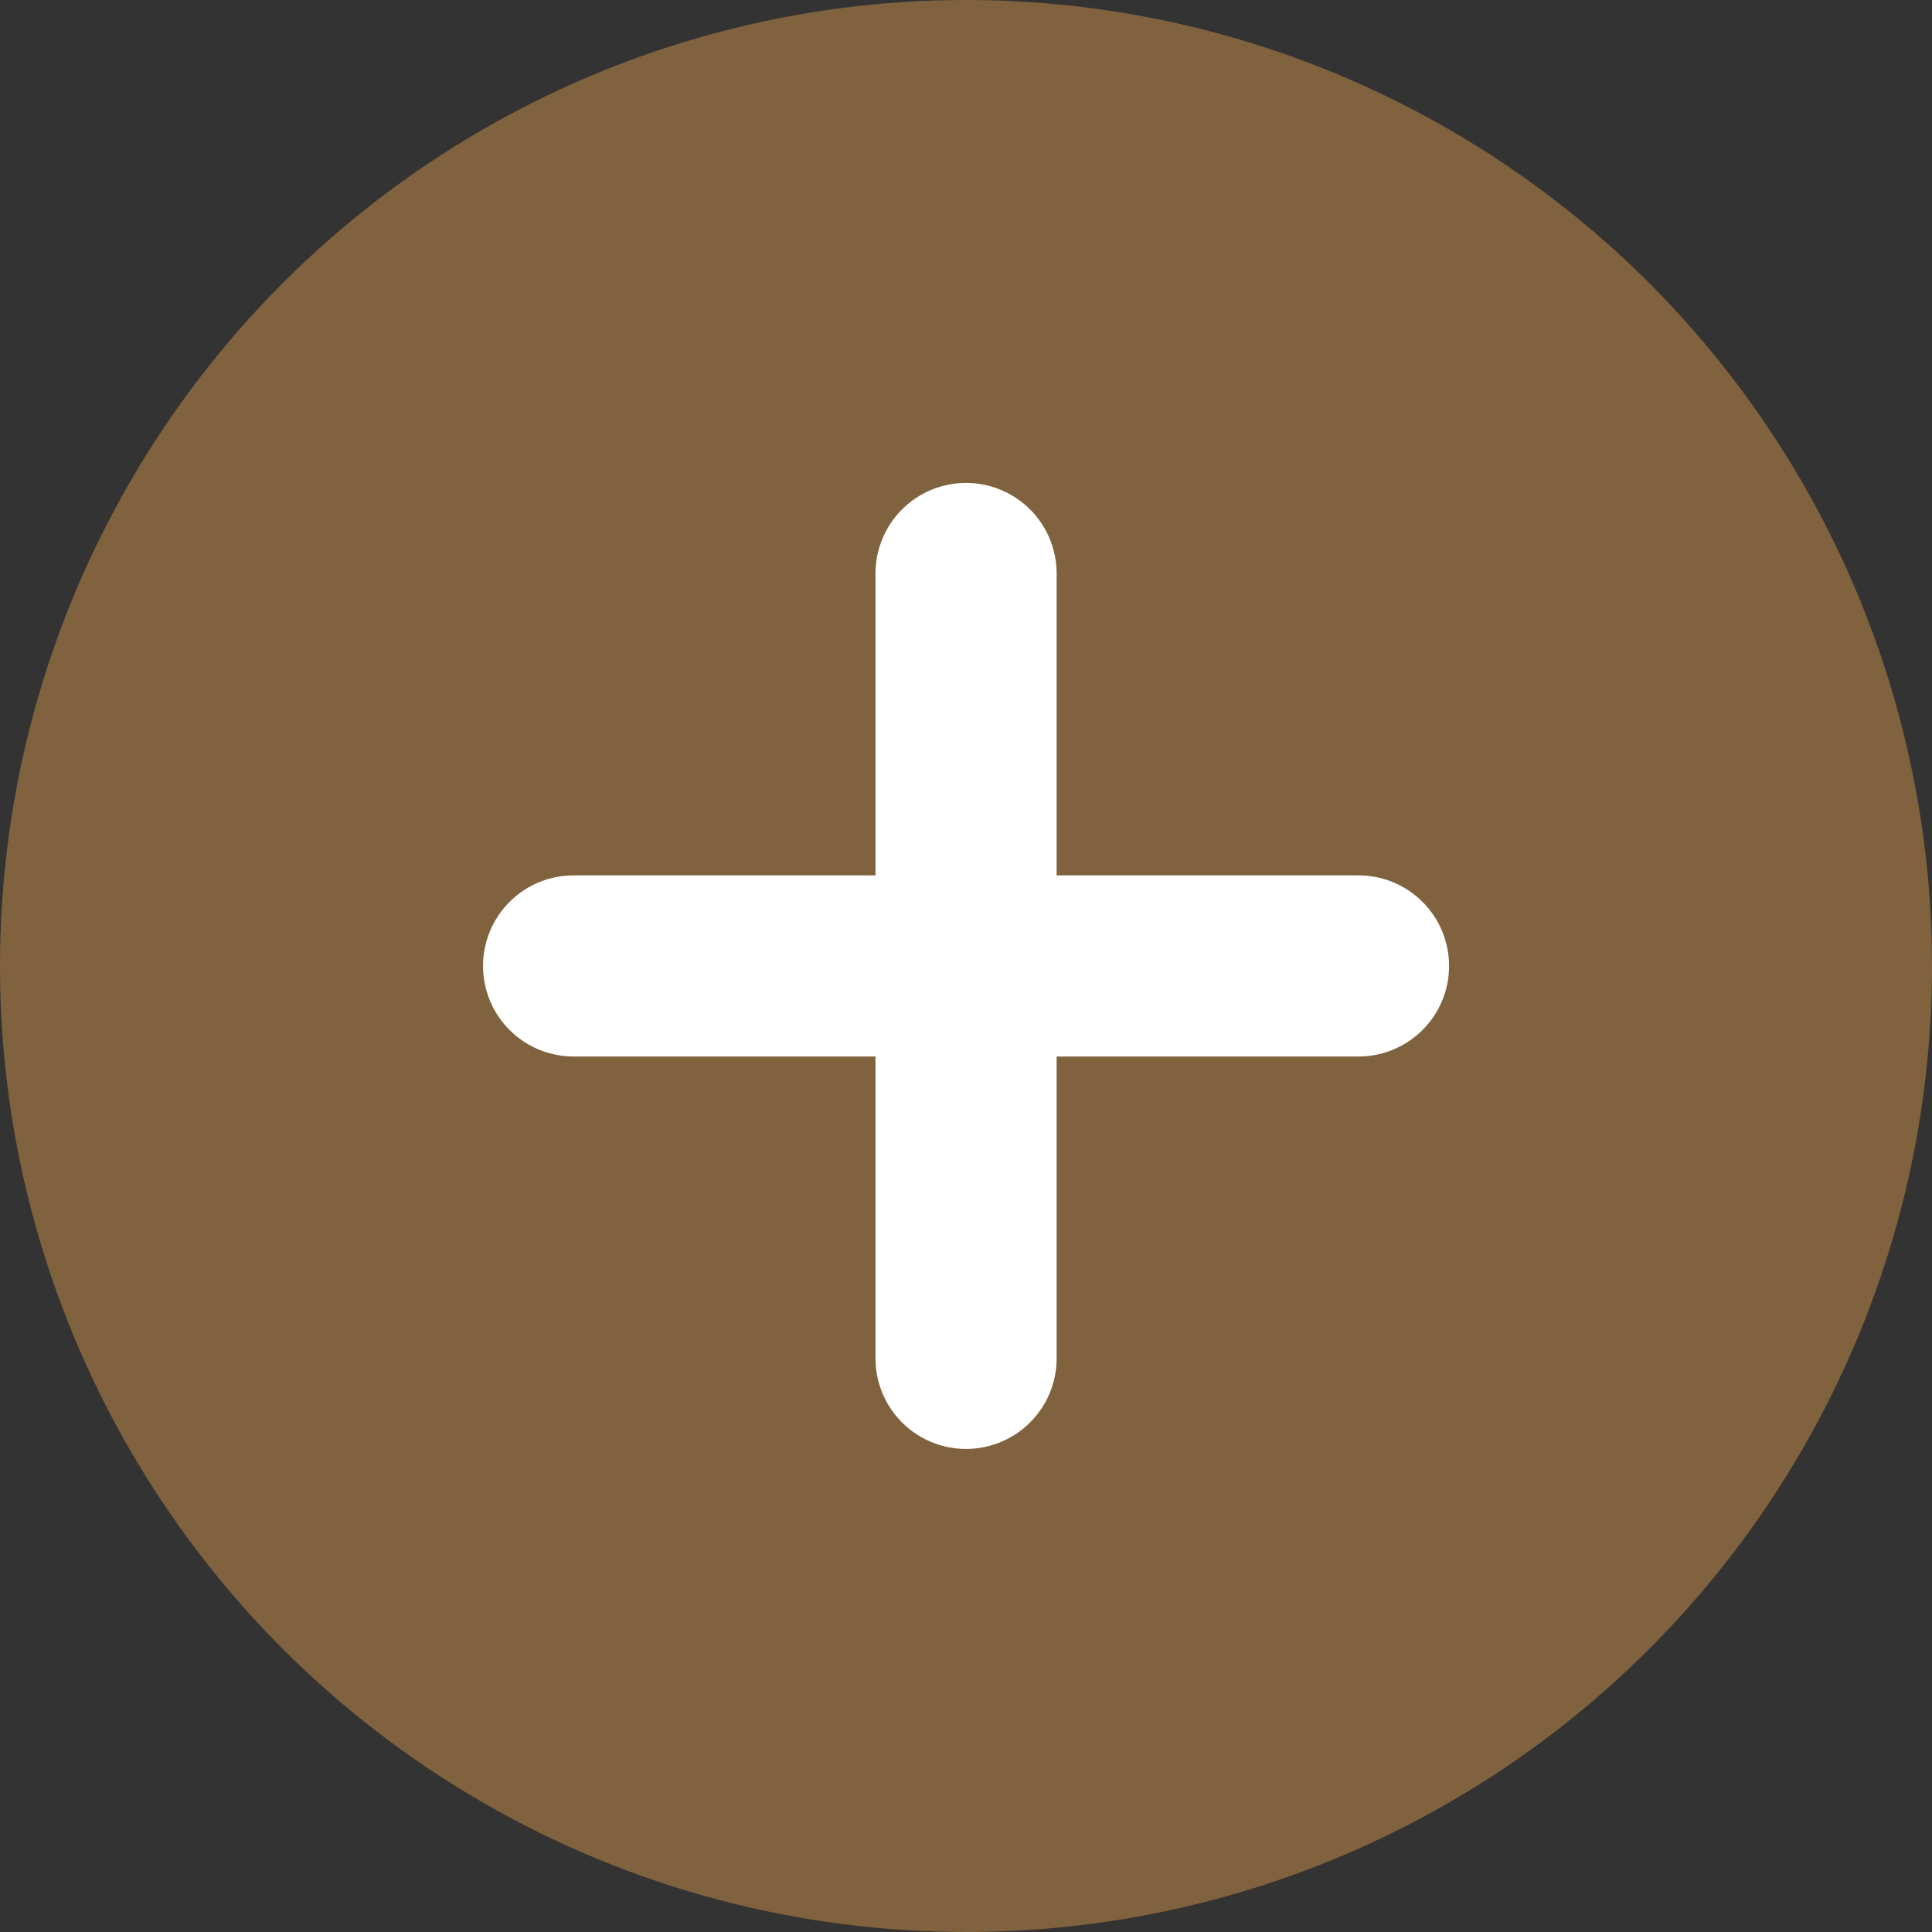
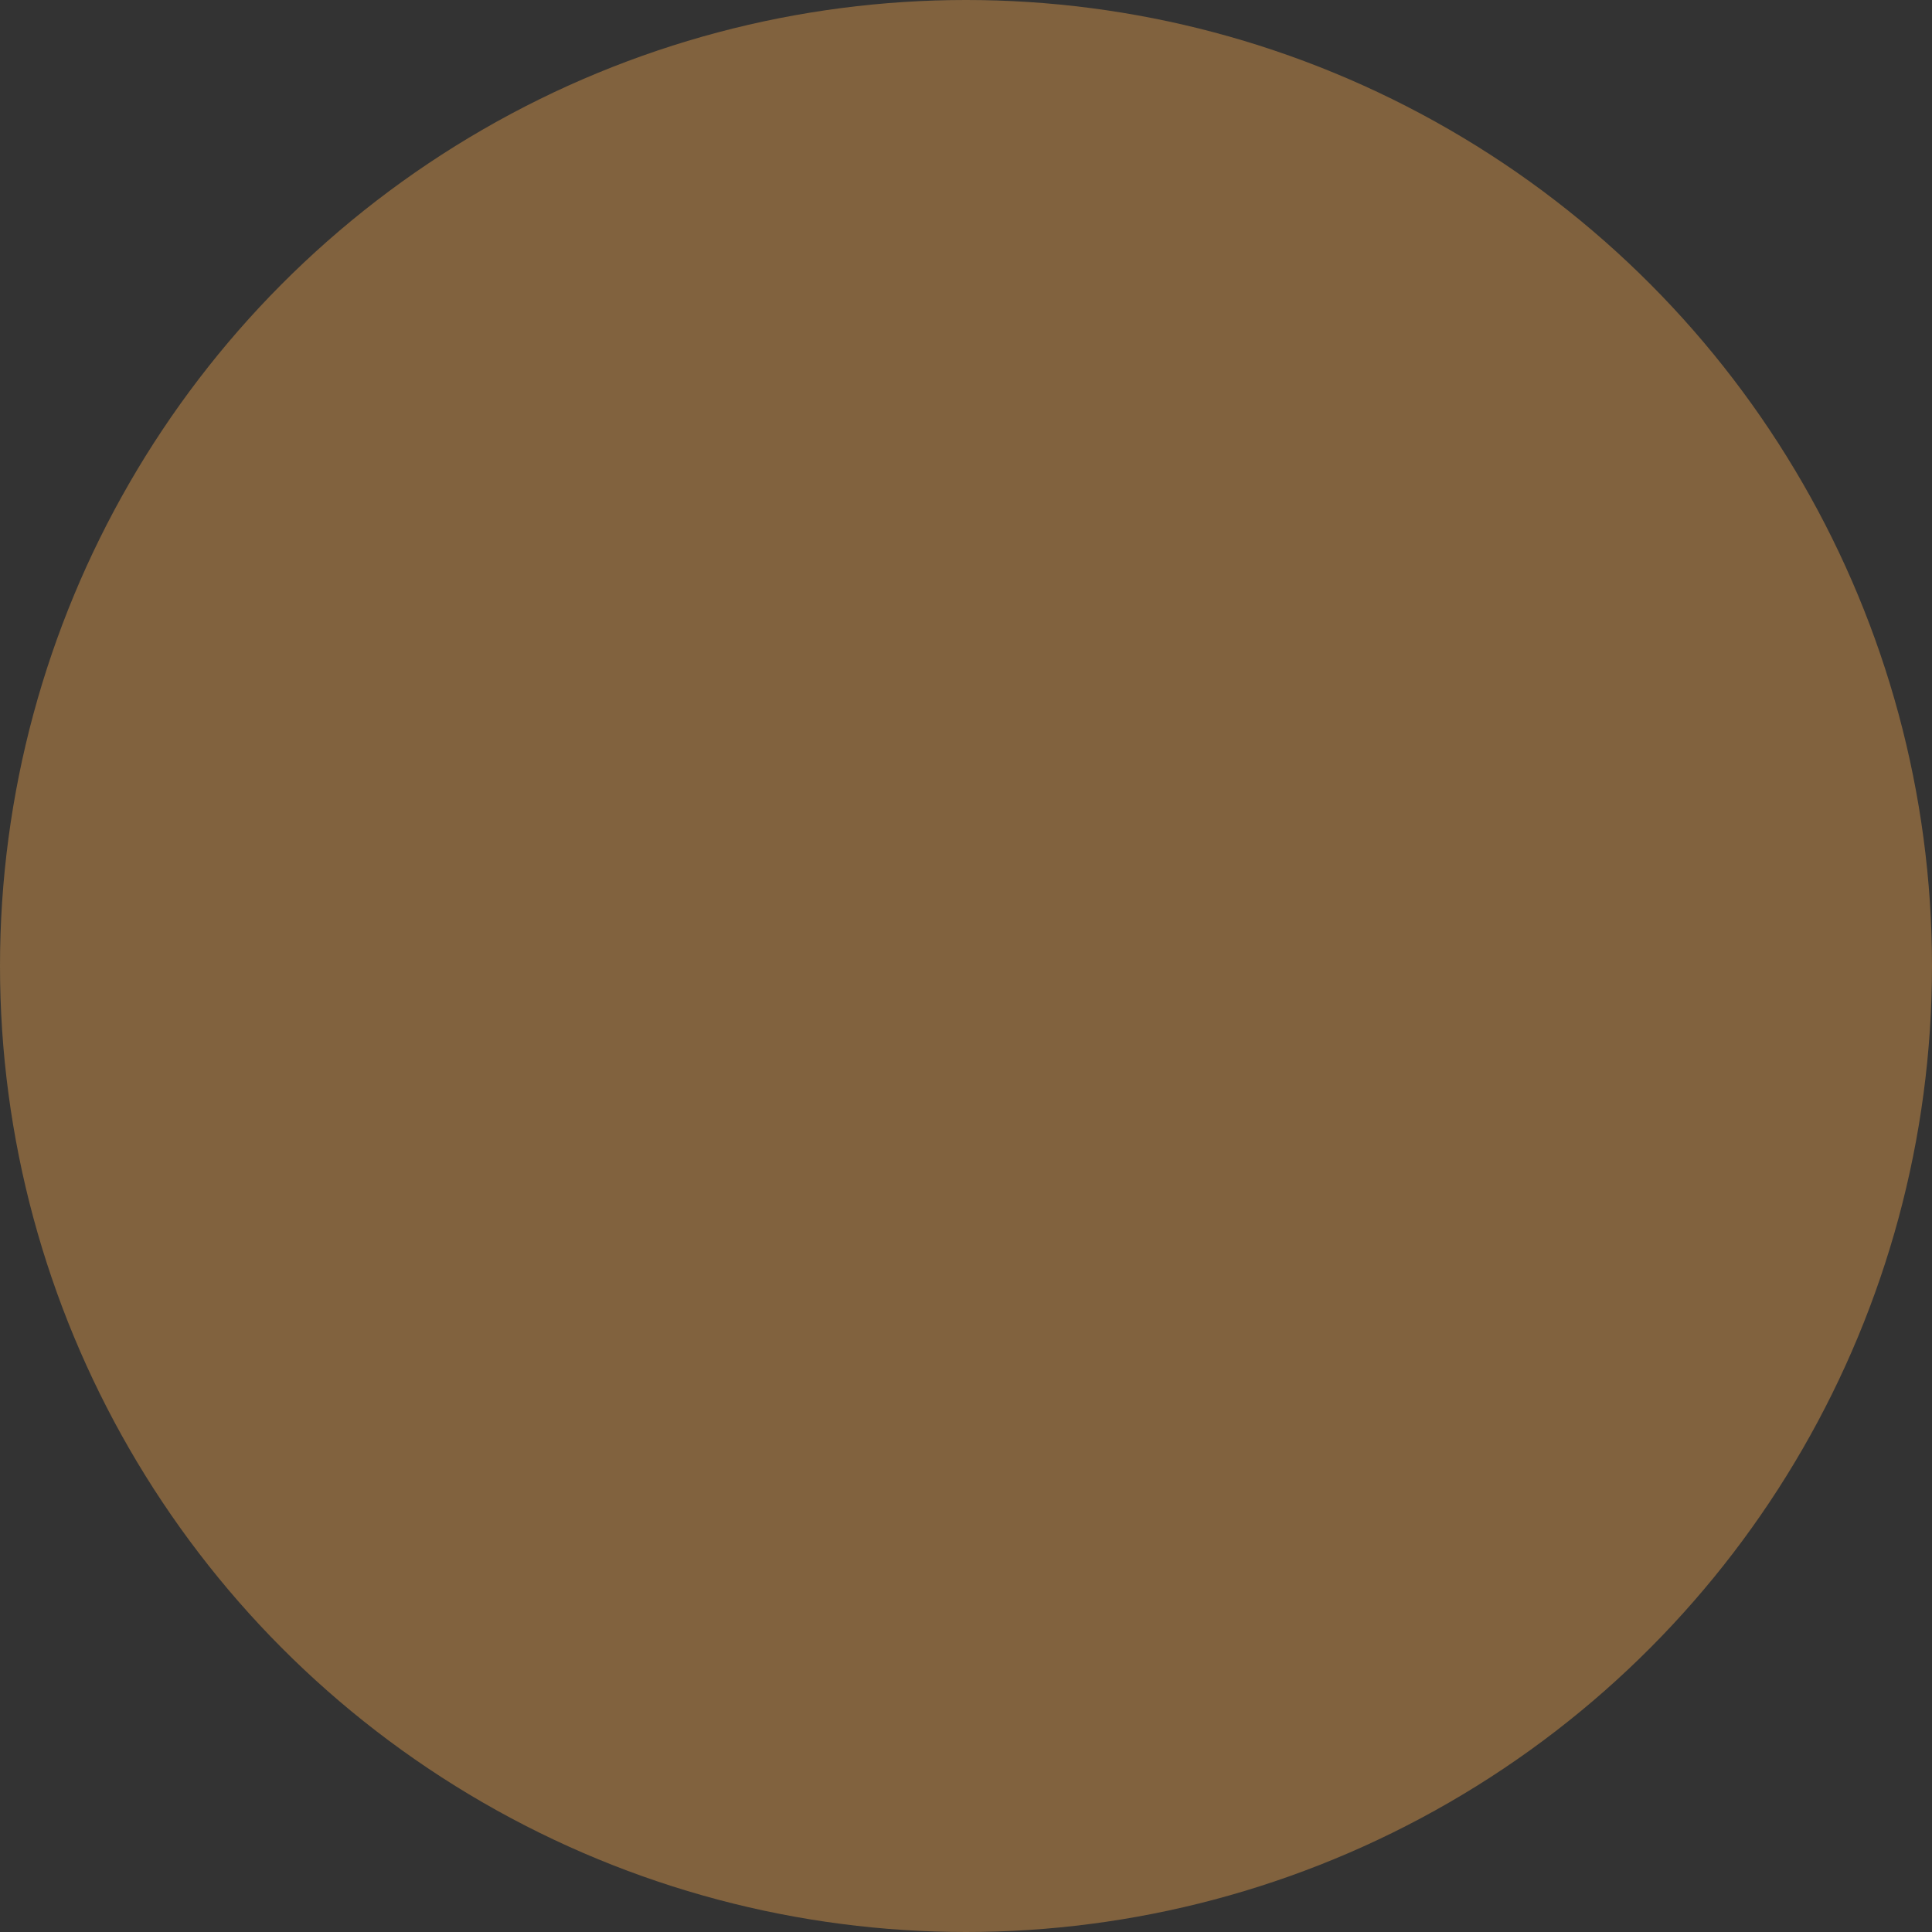
<svg xmlns="http://www.w3.org/2000/svg" width="32" height="32" viewBox="0 0 32 32">
  <rect x="0" y="0" width="32" height="32" fill="#333333" stroke="none" />
  <g id="组_61722" data-name="组 61722" transform="translate(-1306.998 -895)">
    <circle id="椭圆_5790" data-name="椭圆 5790" cx="16" cy="16" r="16" transform="translate(1306.998 895)" fill="#81623e" />
-     <path id="联合_18" data-name="联合 18" d="M-773.682,10018.929v-5h-5a1.5,1.5,0,0,1-1.5-1.5,1.5,1.5,0,0,1,1.5-1.5h5v-5a1.5,1.5,0,0,1,1.5-1.5,1.5,1.5,0,0,1,1.5,1.5v5h5a1.5,1.5,0,0,1,1.5,1.5,1.5,1.5,0,0,1-1.5,1.5h-5v5a1.5,1.5,0,0,1-1.5,1.5A1.5,1.5,0,0,1-773.682,10018.929Z" transform="translate(2095.181 -9101.43)" fill="#fff" />
  </g>
</svg>